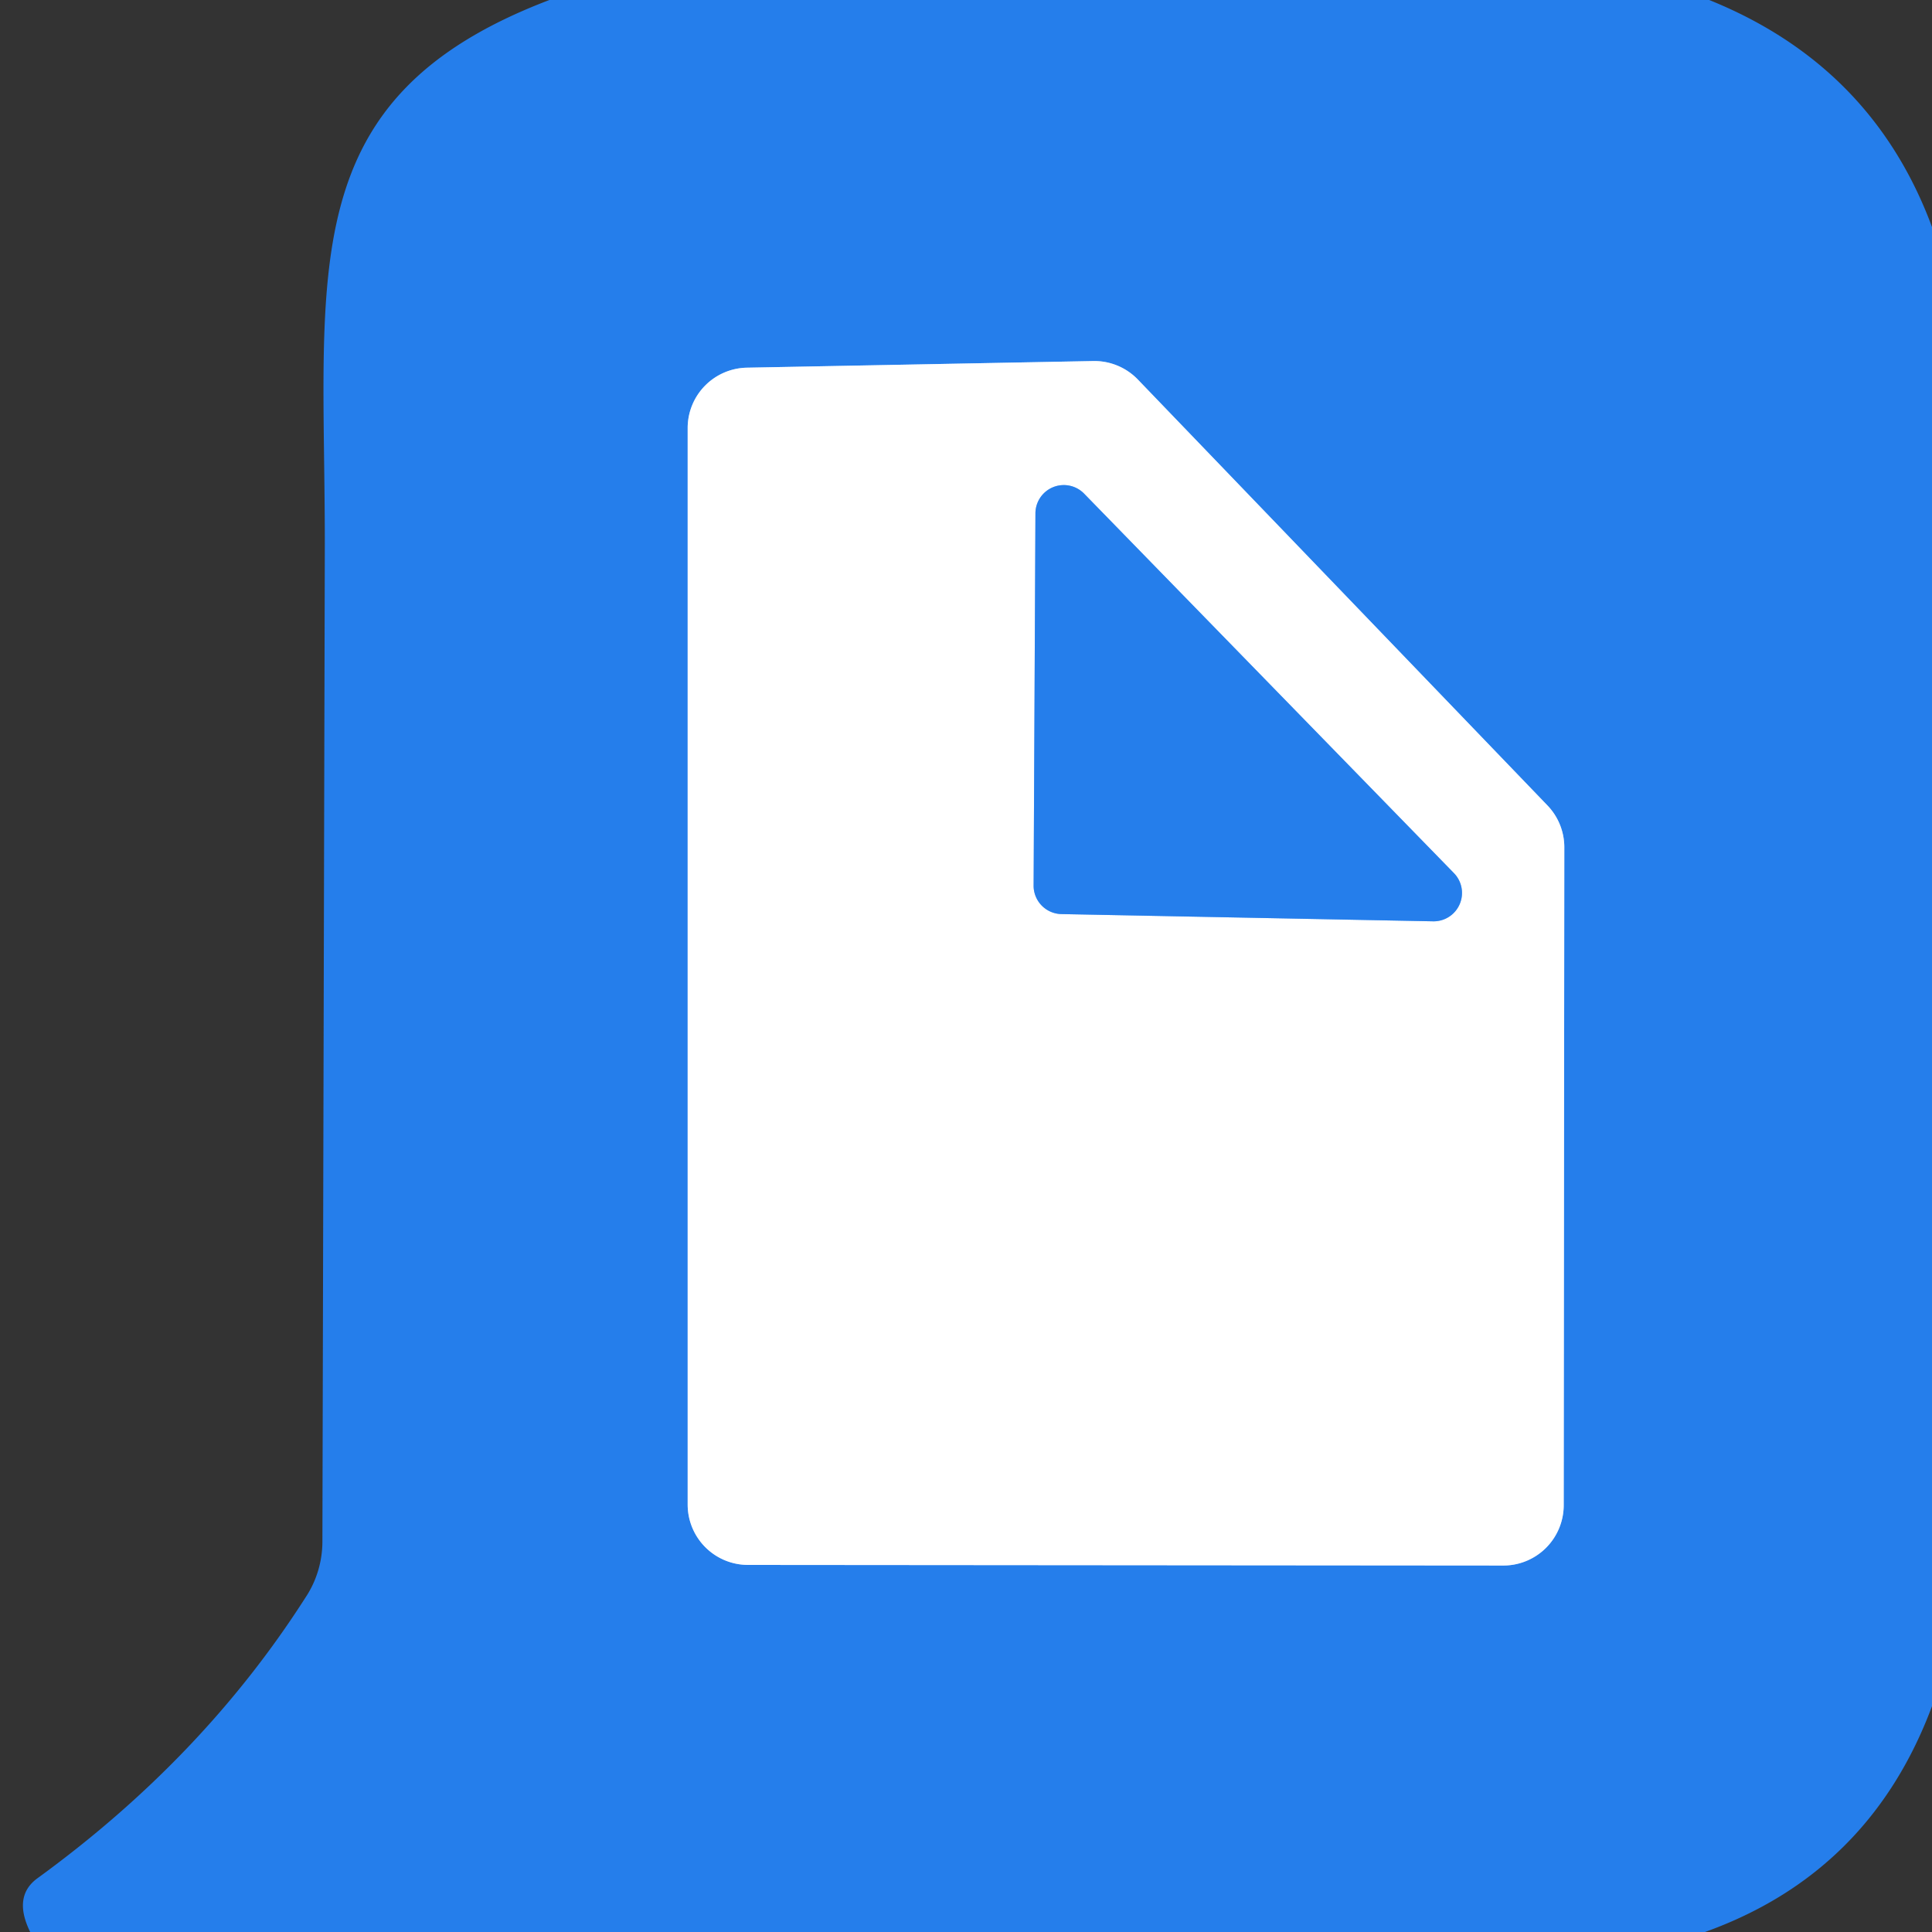
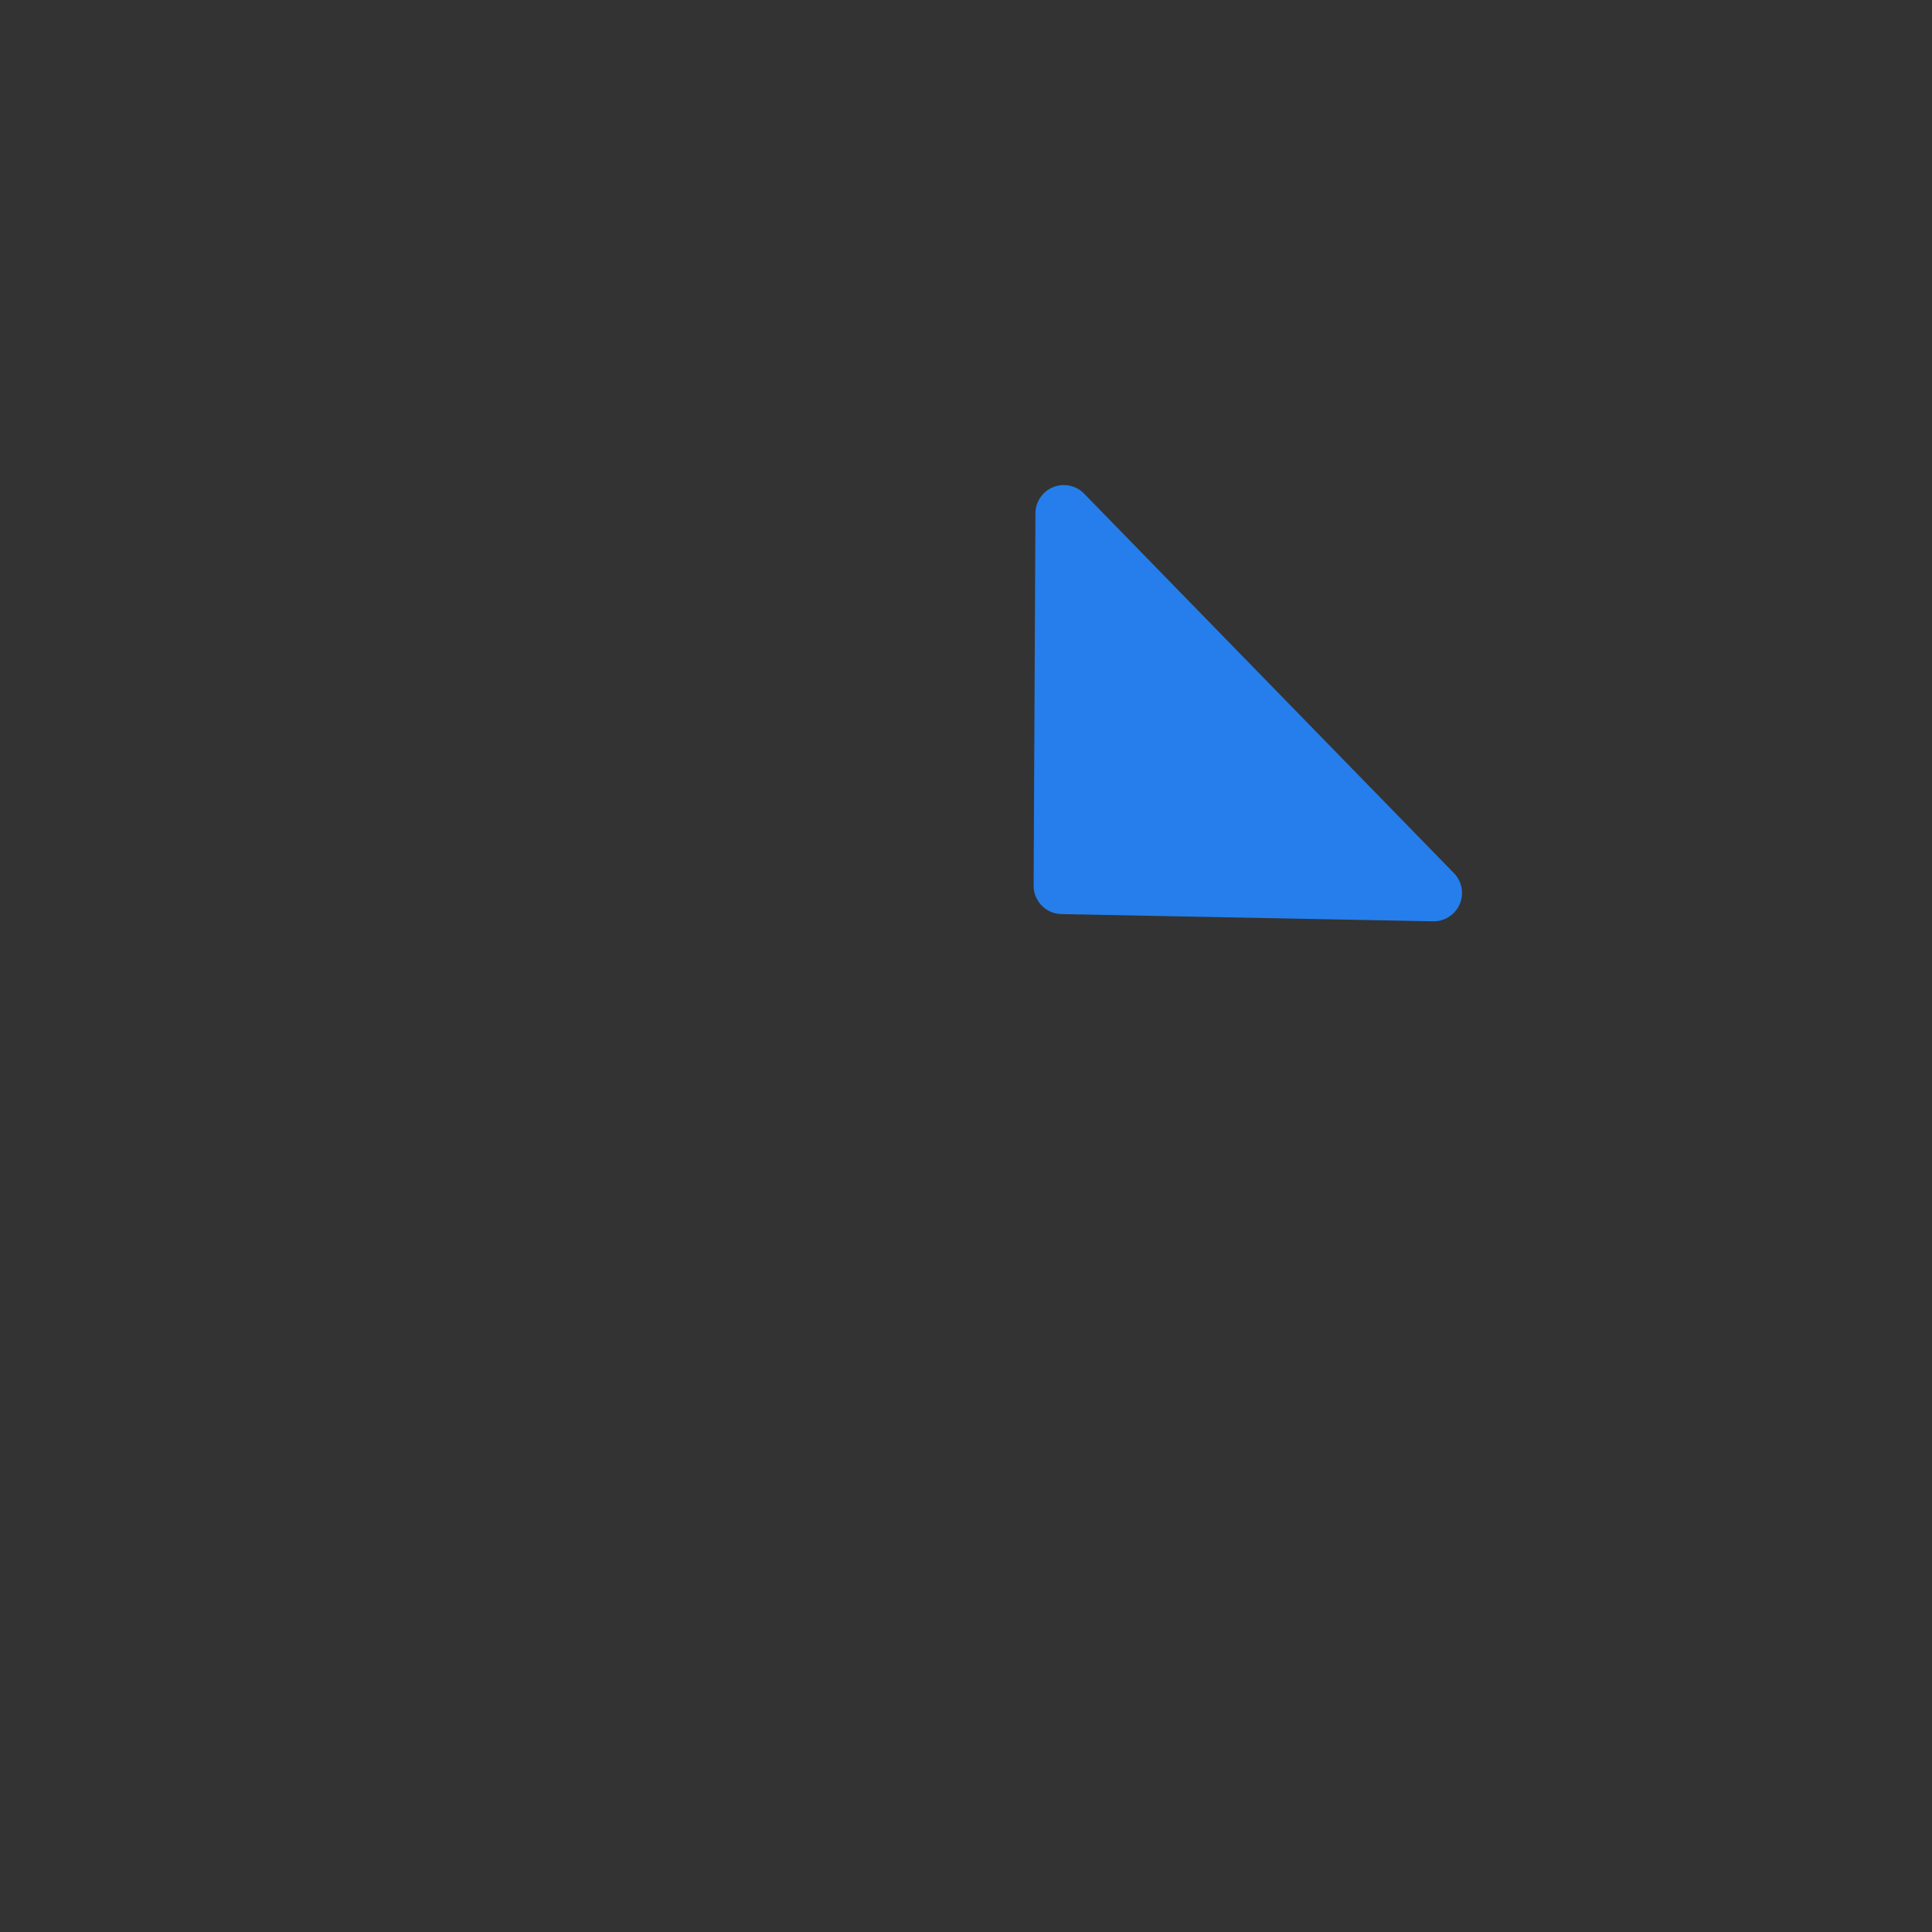
<svg xmlns="http://www.w3.org/2000/svg" version="1.1" viewBox="0.00 0.00 32.00 32.00">
  <rect x="0.00" y="0.00" width="32.00" height="32.00" fill="#333333" stroke="none" />
  <g stroke-width="2.00" fill="none" stroke-linecap="butt">
-     <path stroke="#92bff5" vector-effect="non-scaling-stroke" d="   M 25.91 14.03   A 1.00 1.00 0.0 0 0 25.63 13.34   L 18.85 6.29   A 1.00 1.00 0.0 0 0 18.11 5.98   L 12.37 6.09   A 1.00 1.00 0.0 0 0 11.39 7.09   L 11.39 24.92   A 1.00 1.00 0.0 0 0 12.39 25.92   L 24.90 25.93   A 1.00 1.00 0.0 0 0 25.90 24.93   L 25.91 14.03" />
-     <path stroke="#92bff5" vector-effect="non-scaling-stroke" d="   M 23.74 15.26   A 0.47 0.47 0.0 0 0 24.08 14.46   L 17.96 8.18   A 0.47 0.47 0.0 0 0 17.15 8.51   L 17.12 14.66   A 0.47 0.47 0.0 0 0 17.58 15.14   L 23.74 15.26" />
-   </g>
-   <path fill="#257eeb" d="   M 9.10 0.00   L 28.31 0.00   Q 31.01 1.09 32.00 3.76   L 32.00 28.26   Q 30.97 31.02 28.24 32.00   L 0.50 32.00   Q 0.21 31.41 0.62 31.11   Q 3.36 29.12 5.06 26.46   A 1.69 1.66 62.3 0 0 5.34 25.53   Q 5.36 17.25 5.38 9.00   C 5.38 4.47 4.84 1.62 9.10 0.00   Z   M 25.91 14.03   A 1.00 1.00 0.0 0 0 25.63 13.34   L 18.85 6.29   A 1.00 1.00 0.0 0 0 18.11 5.98   L 12.37 6.09   A 1.00 1.00 0.0 0 0 11.39 7.09   L 11.39 24.92   A 1.00 1.00 0.0 0 0 12.39 25.92   L 24.90 25.93   A 1.00 1.00 0.0 0 0 25.90 24.93   L 25.91 14.03   Z" />
-   <path fill="#ffffff" d="   M 25.91 14.03   L 25.90 24.93   A 1.00 1.00 0.0 0 1 24.90 25.93   L 12.39 25.92   A 1.00 1.00 0.0 0 1 11.39 24.92   L 11.39 7.09   A 1.00 1.00 0.0 0 1 12.37 6.09   L 18.11 5.98   A 1.00 1.00 0.0 0 1 18.85 6.29   L 25.63 13.34   A 1.00 1.00 0.0 0 1 25.91 14.03   Z   M 23.74 15.26   A 0.47 0.47 0.0 0 0 24.08 14.46   L 17.96 8.18   A 0.47 0.47 0.0 0 0 17.15 8.51   L 17.12 14.66   A 0.47 0.47 0.0 0 0 17.58 15.14   L 23.74 15.26   Z" />
+     </g>
  <path fill="#257eeb" d="   M 23.74 15.26   L 17.58 15.14   A 0.47 0.47 0.0 0 1 17.12 14.66   L 17.15 8.51   A 0.47 0.47 0.0 0 1 17.96 8.18   L 24.08 14.46   A 0.47 0.47 0.0 0 1 23.74 15.26   Z" />
</svg>